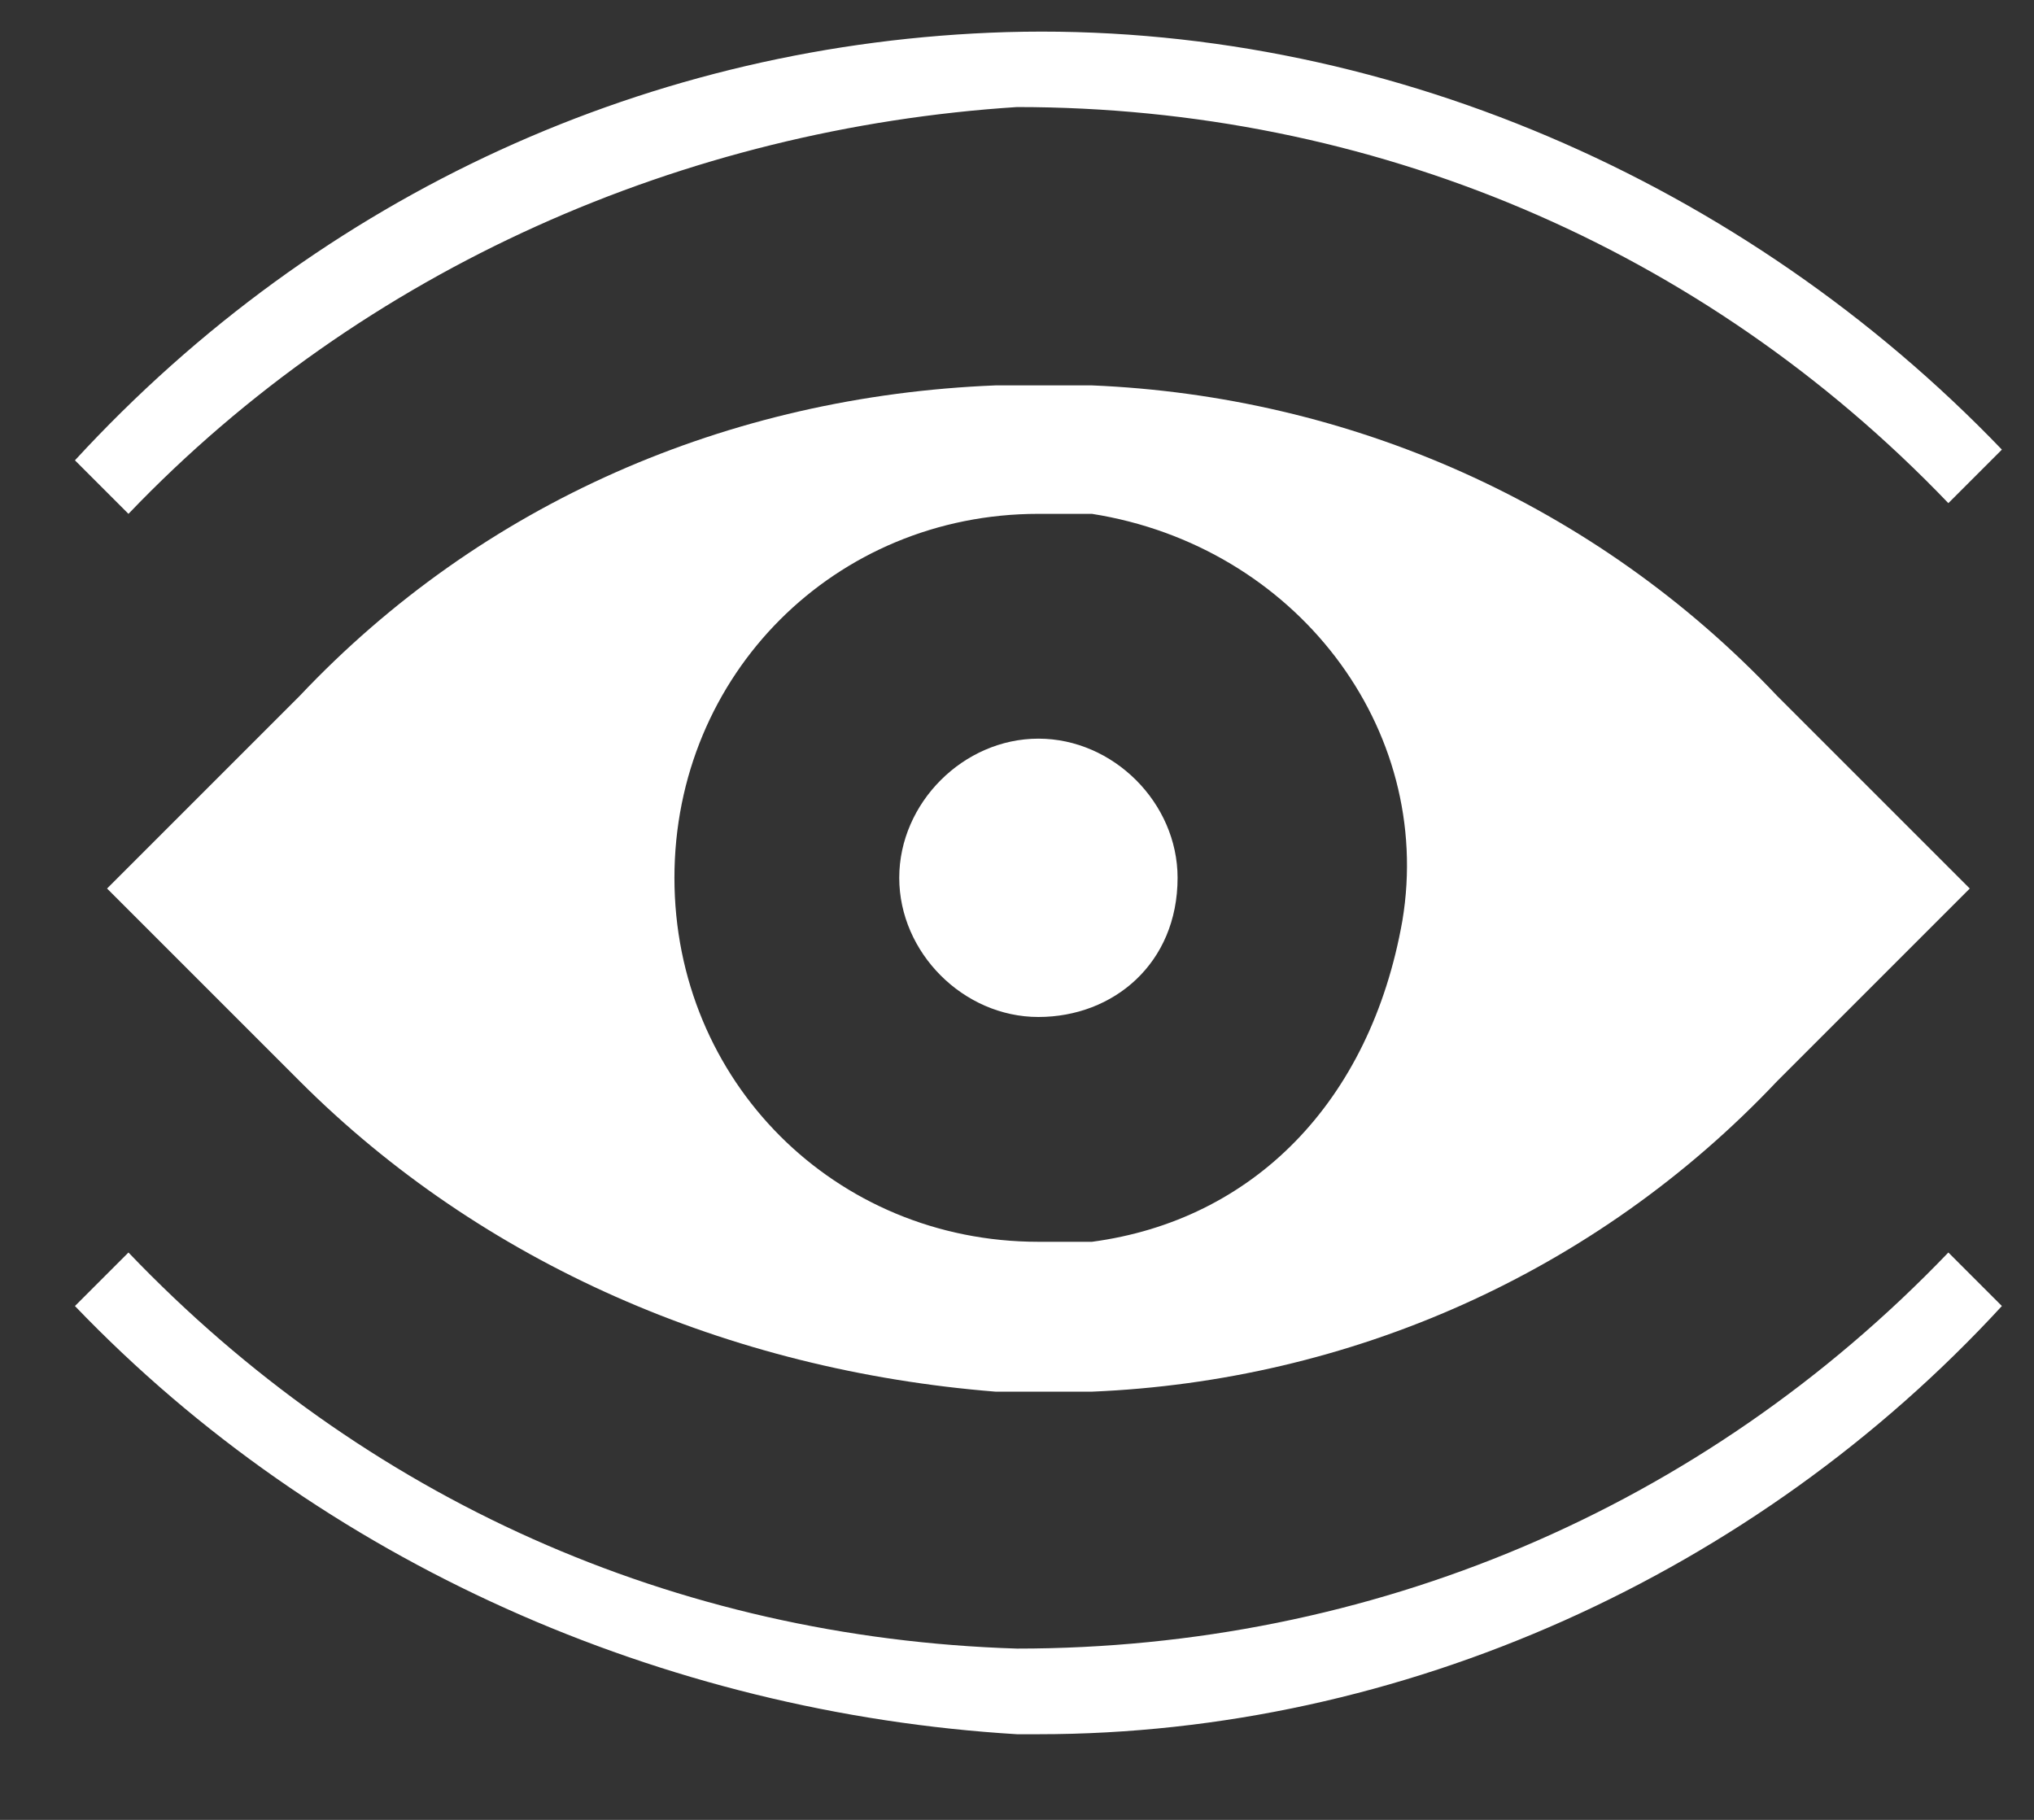
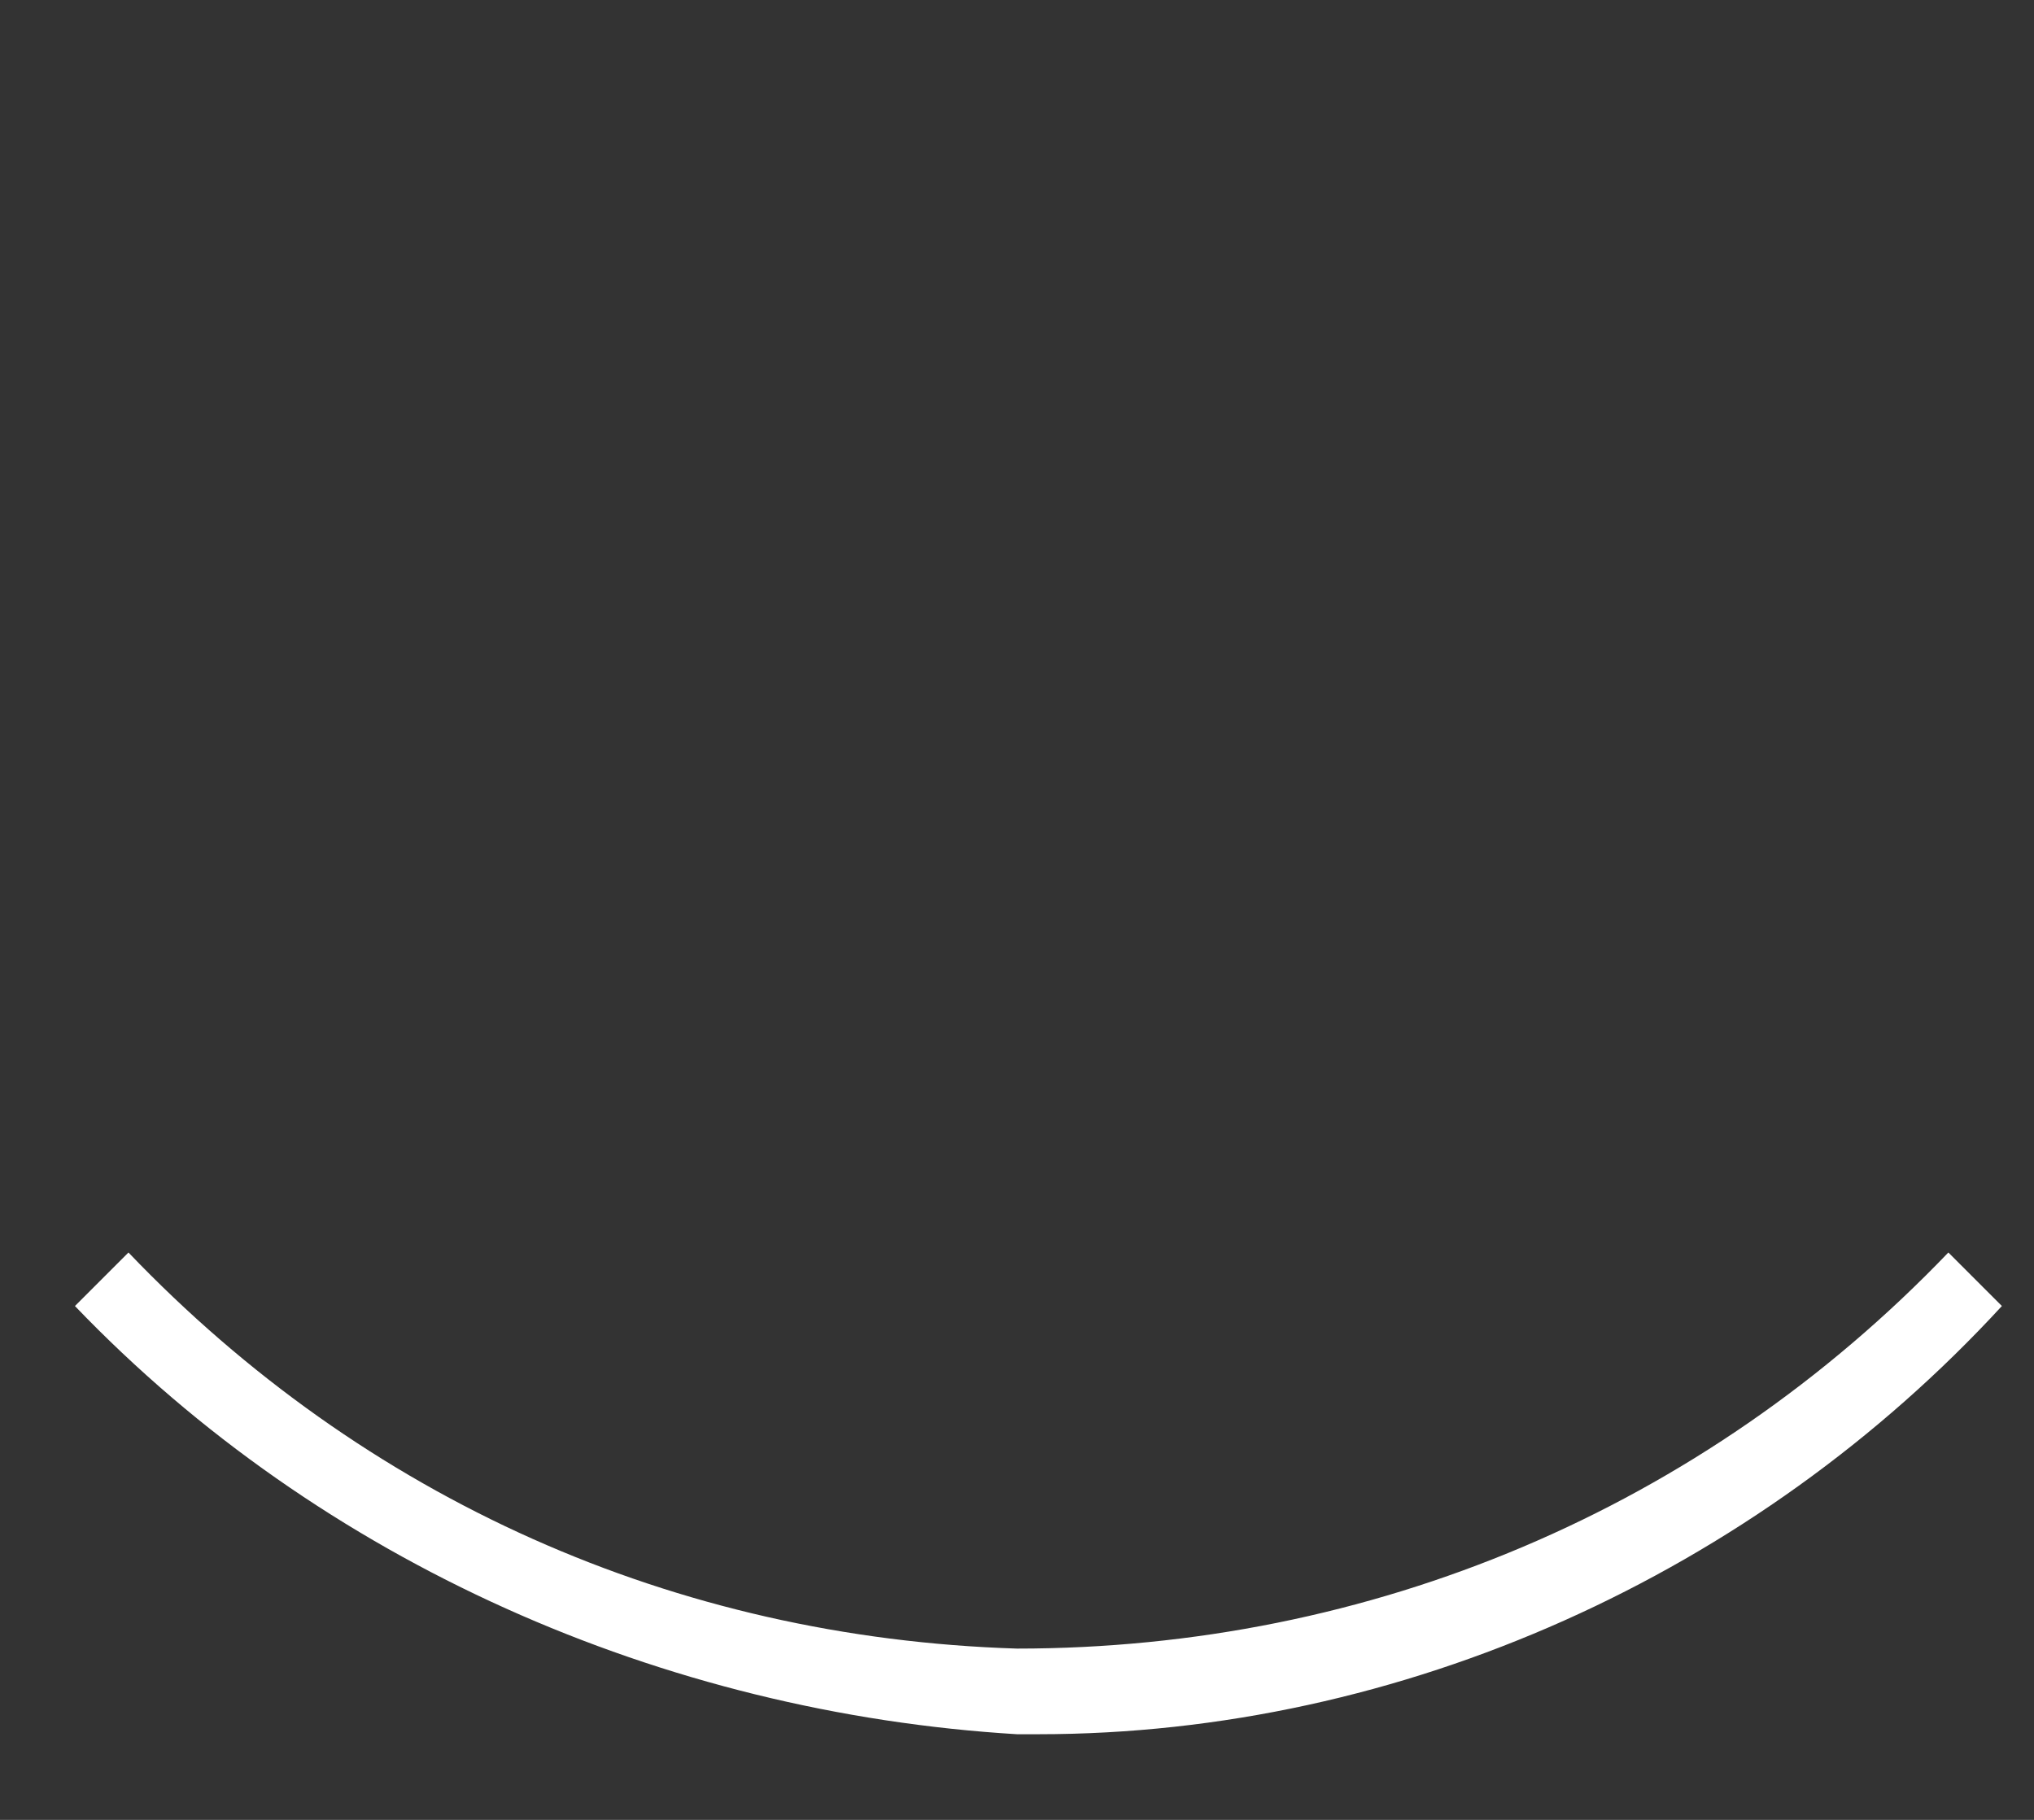
<svg xmlns="http://www.w3.org/2000/svg" version="1.1" id="Layer_1" x="0px" y="0px" viewBox="0 0 19 17" style="enable-background:new 0 0 19 17;" xml:space="preserve">
  <rect x="0" y="0" width="19" height="17" fill="#333333" stroke="none" />
  <style type="text/css">
	.st0{fill:#FFFFFF;}
</style>
-   <path class="st0" d="M10.2,3.6c-0.3,0-0.6,0-0.9,0C6.8,3.7,4.5,4.7,2.8,6.5L1,8.3l1.8,1.8c1.7,1.7,4,2.7,6.5,2.9c0.3,0,0.6,0,0.9,0  c2.4-0.1,4.7-1.1,6.4-2.9l1.8-1.8l-1.8-1.8C14.9,4.7,12.6,3.7,10.2,3.6z M10.2,11.6c-0.2,0-0.3,0-0.5,0c-1.9,0-3.4-1.5-3.4-3.4  c0-1.9,1.5-3.4,3.4-3.4c0.2,0,0.3,0,0.5,0c1.9,0.3,3.2,2,2.9,3.8C12.8,10.3,11.7,11.4,10.2,11.6z" />
-   <path class="st0" d="M9.5,1c3.3,0,6.4,1.3,8.7,3.7l0.5-0.5c-2.4-2.5-5.8-4-9.3-3.9C6.1,0.4,3,1.8,0.7,4.3l0.5,0.5  C3.4,2.5,6.4,1.2,9.5,1z" />
  <path class="st0" d="M9.5,15.4c-3.2-0.1-6.1-1.4-8.3-3.7l-0.5,0.5c2.3,2.4,5.5,3.8,8.8,4c0.1,0,0.1,0,0.2,0c3.4,0,6.7-1.5,9-4  l-0.5-0.5C15.9,14.1,12.8,15.4,9.5,15.4z" />
-   <path class="st0" d="M9.7,6.9c-0.7,0-1.3,0.6-1.3,1.3c0,0.7,0.6,1.3,1.3,1.3C10.4,9.5,11,9,11,8.2C11,7.5,10.4,6.9,9.7,6.9z" />
</svg>